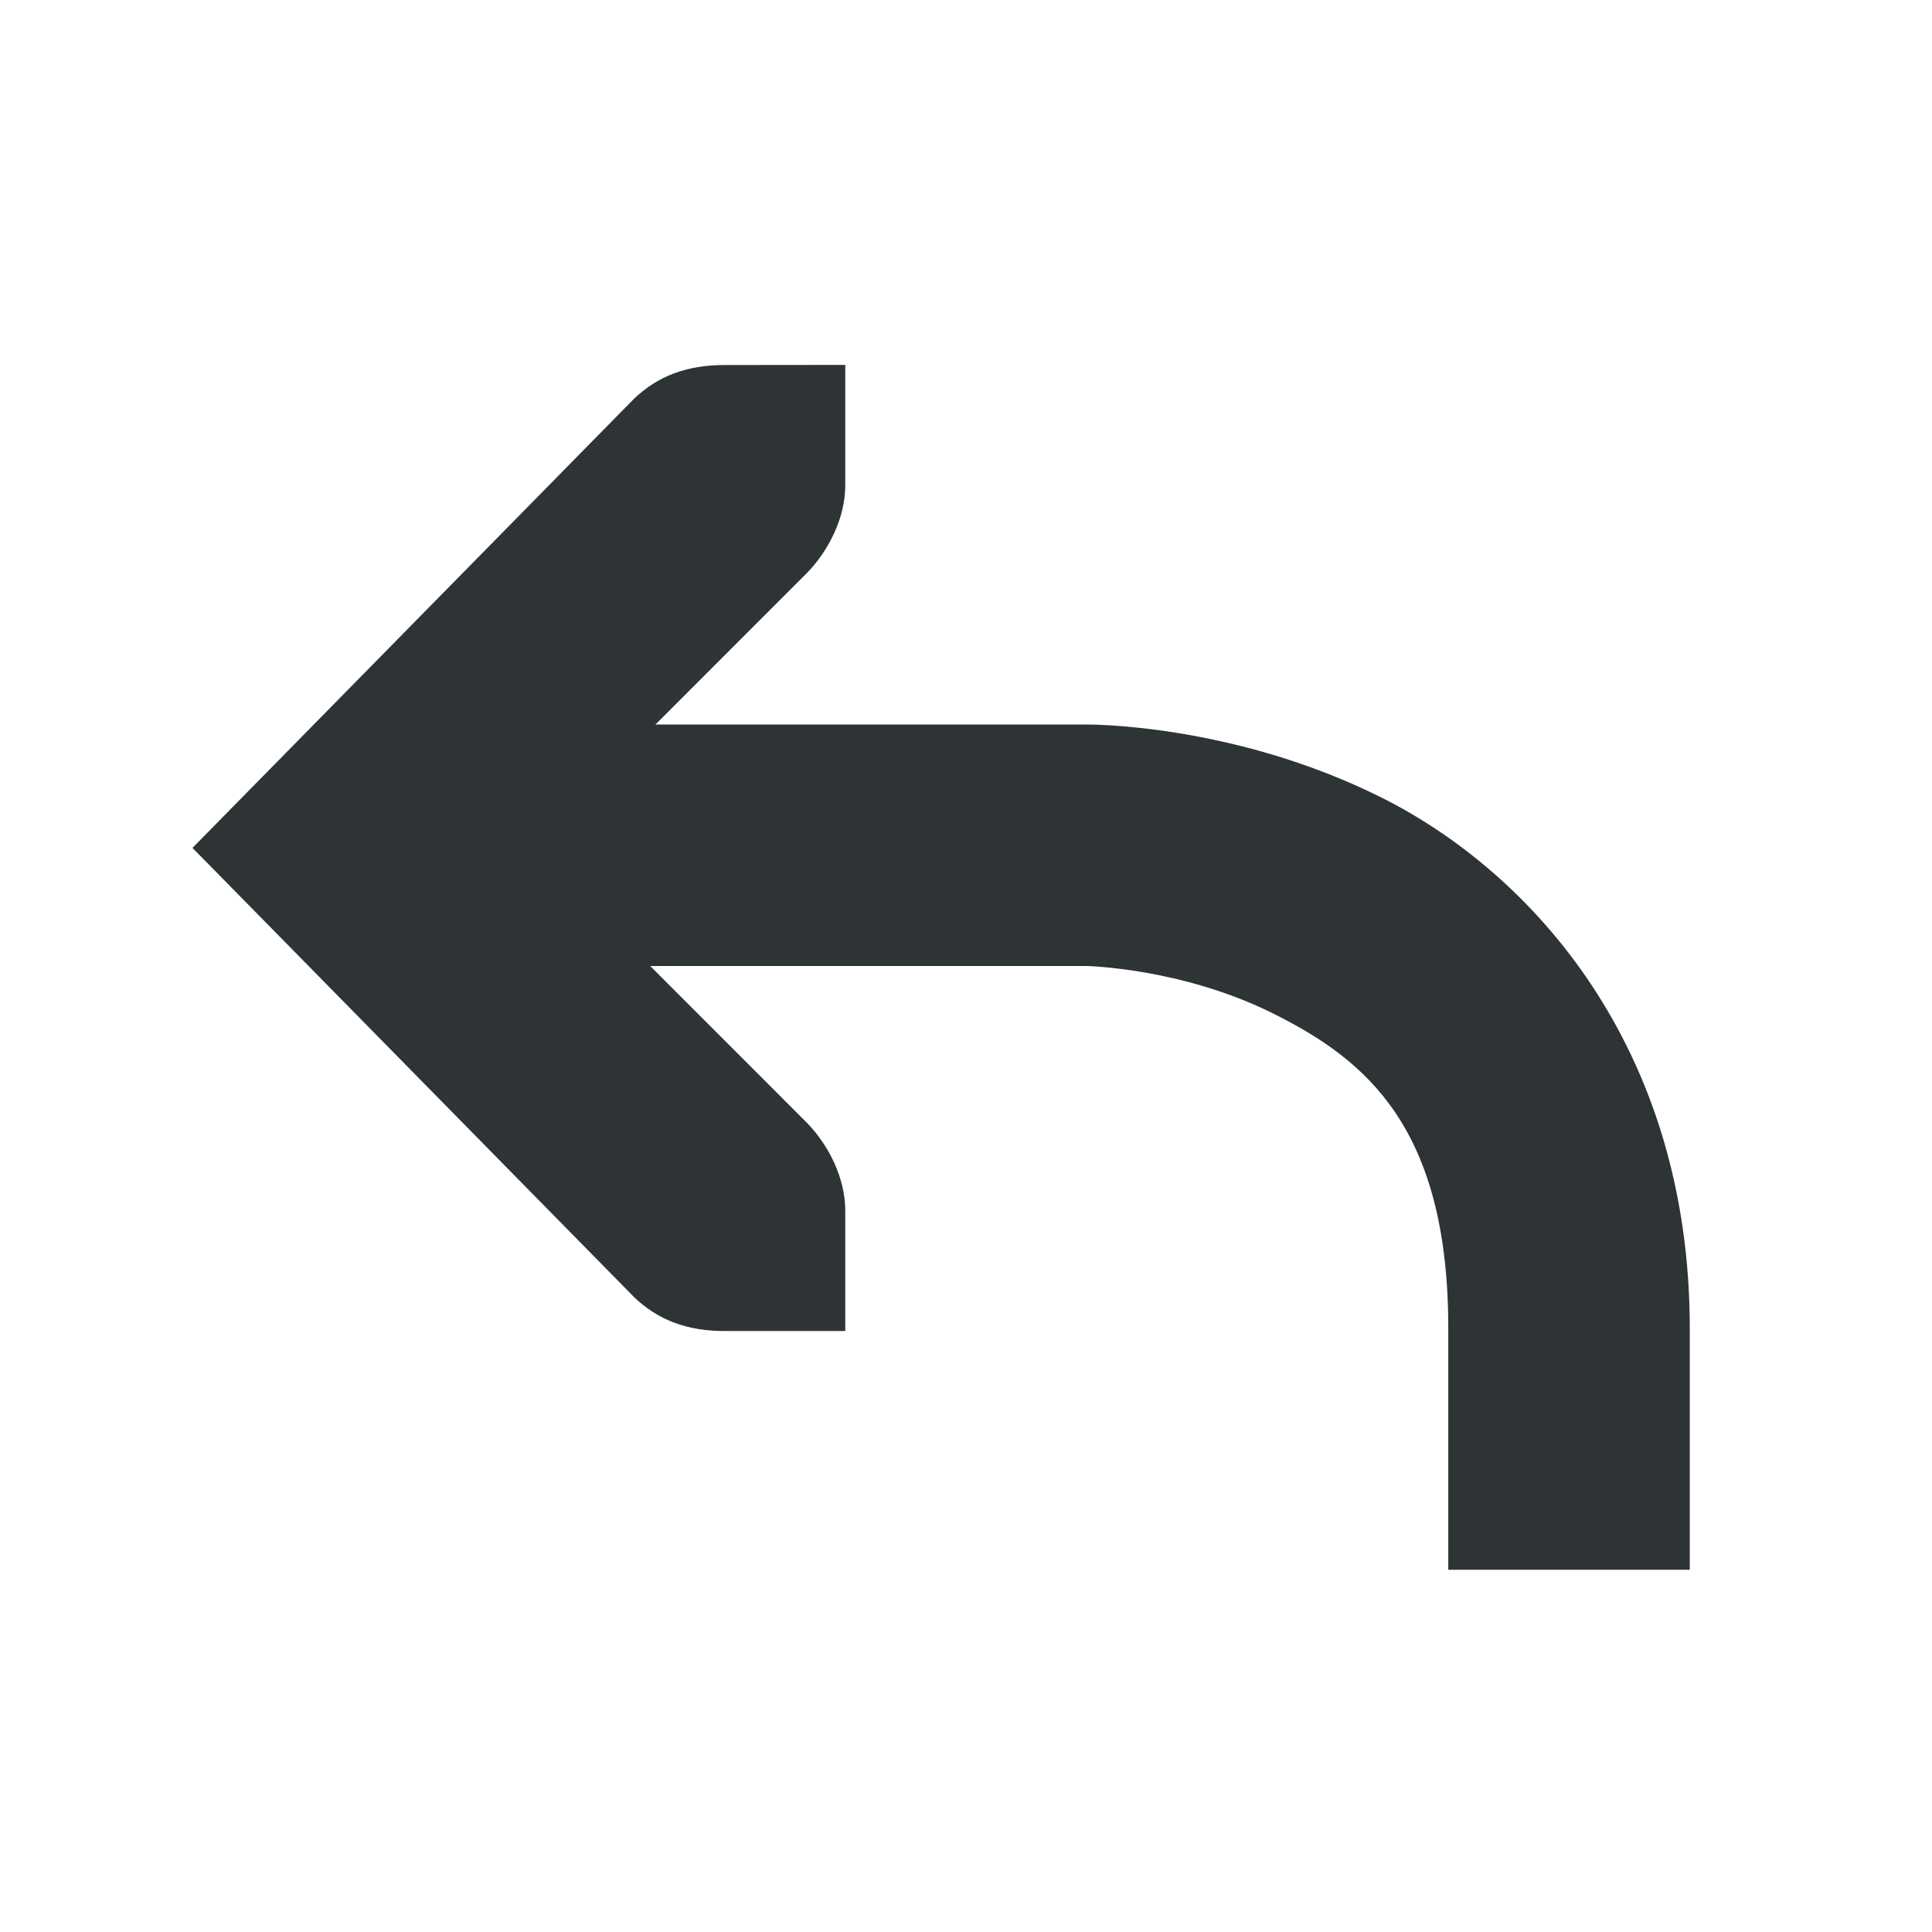
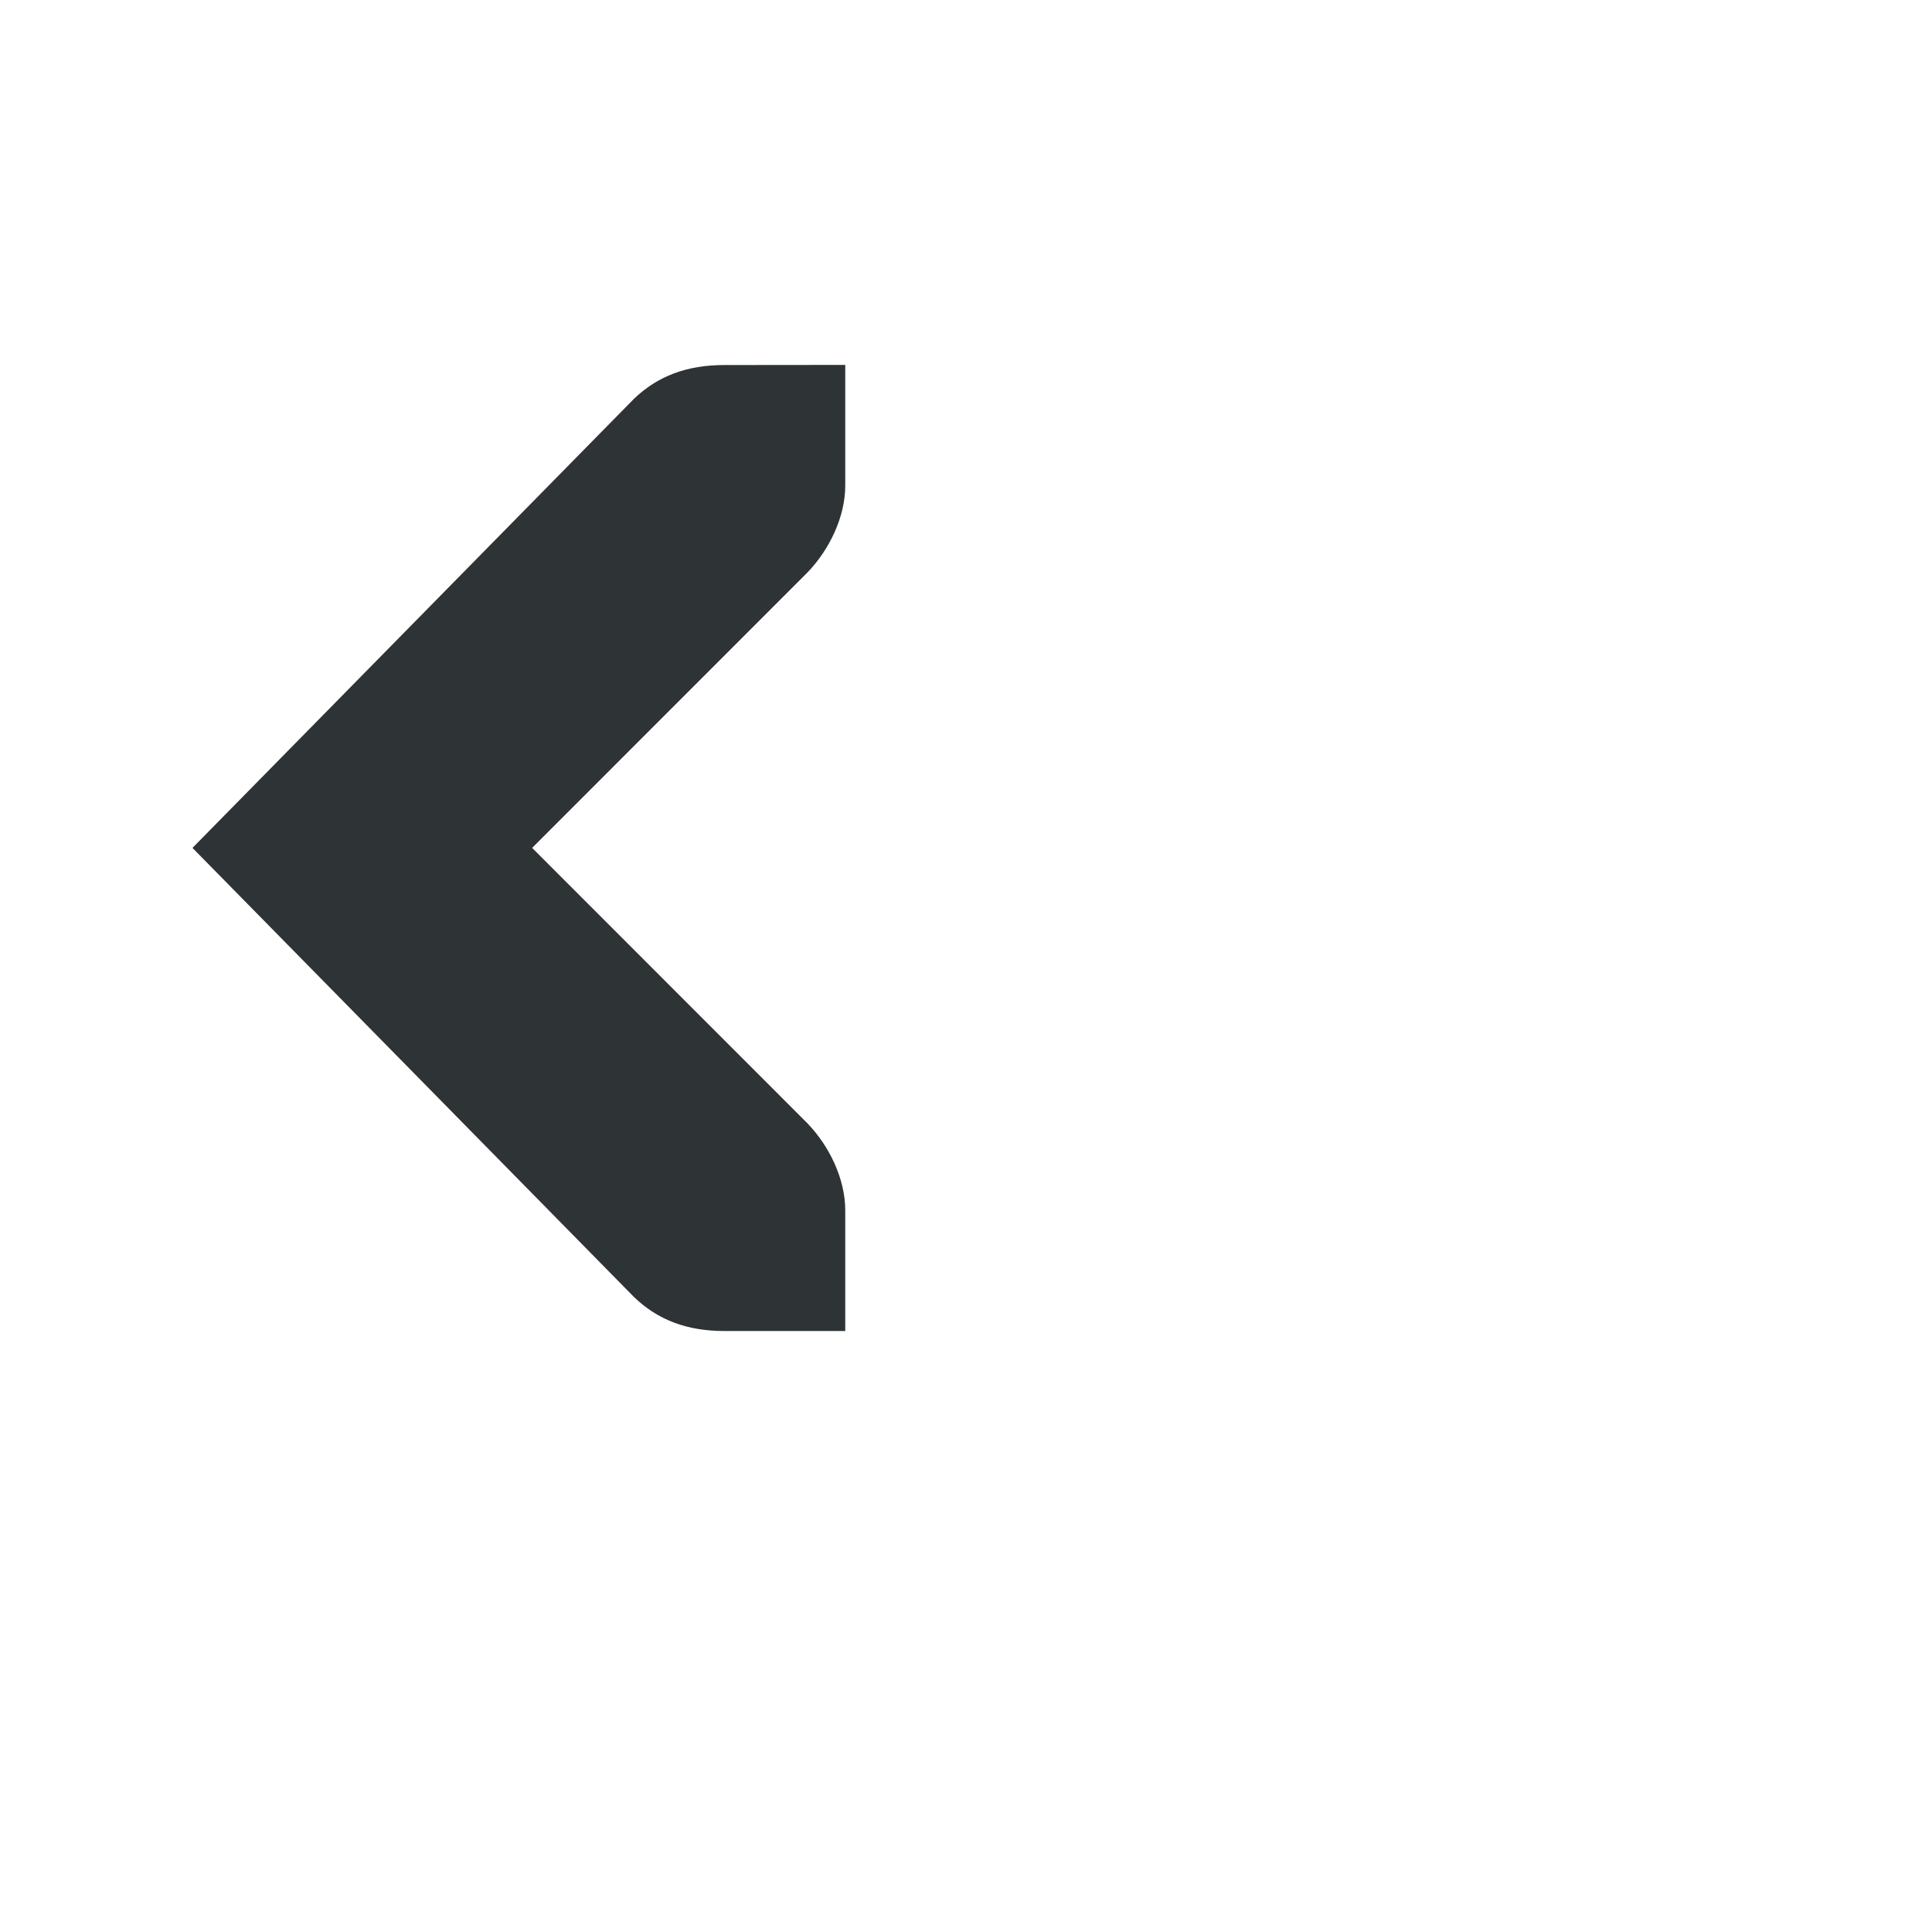
<svg xmlns="http://www.w3.org/2000/svg" width="16" height="16">
  <g font-weight="400" fill="#2e3436">
-     <path d="M4 6v2h4.994s.791.014 1.553.395c.761.38 1.447.938 1.447 2.605v2h2v-2c0-2.333-1.314-3.775-2.553-4.395C10.203 5.986 8.994 6 8.994 6z" style="line-height:normal;font-variant-ligatures:normal;font-variant-position:normal;font-variant-caps:normal;font-variant-numeric:normal;font-variant-alternates:normal;font-feature-settings:normal;text-indent:0;text-align:start;text-decoration-line:none;text-decoration-style:solid;text-decoration-color:#000;text-transform:none;text-orientation:mixed;shape-padding:0;isolation:auto;mix-blend-mode:normal;marker:none" color="#000" font-family="sans-serif" white-space="normal" overflow="visible" />
    <path d="M7 3.022v1c0 .257-.13.529-.313.719l-2.28 2.281 2.28 2.281c.183.19.313.462.313.72v1H6c-.31 0-.552-.091-.75-.282L1.594 7.022 5.25 3.303c.198-.19.44-.28.75-.28z" style="line-height:normal;-inkscape-font-specification:'Bitstream Vera Sans';text-indent:0;text-align:start;text-decoration-line:none;text-transform:none;marker:none" color="#bebebe" font-family="Bitstream Vera Sans" overflow="visible" />
  </g>
</svg>